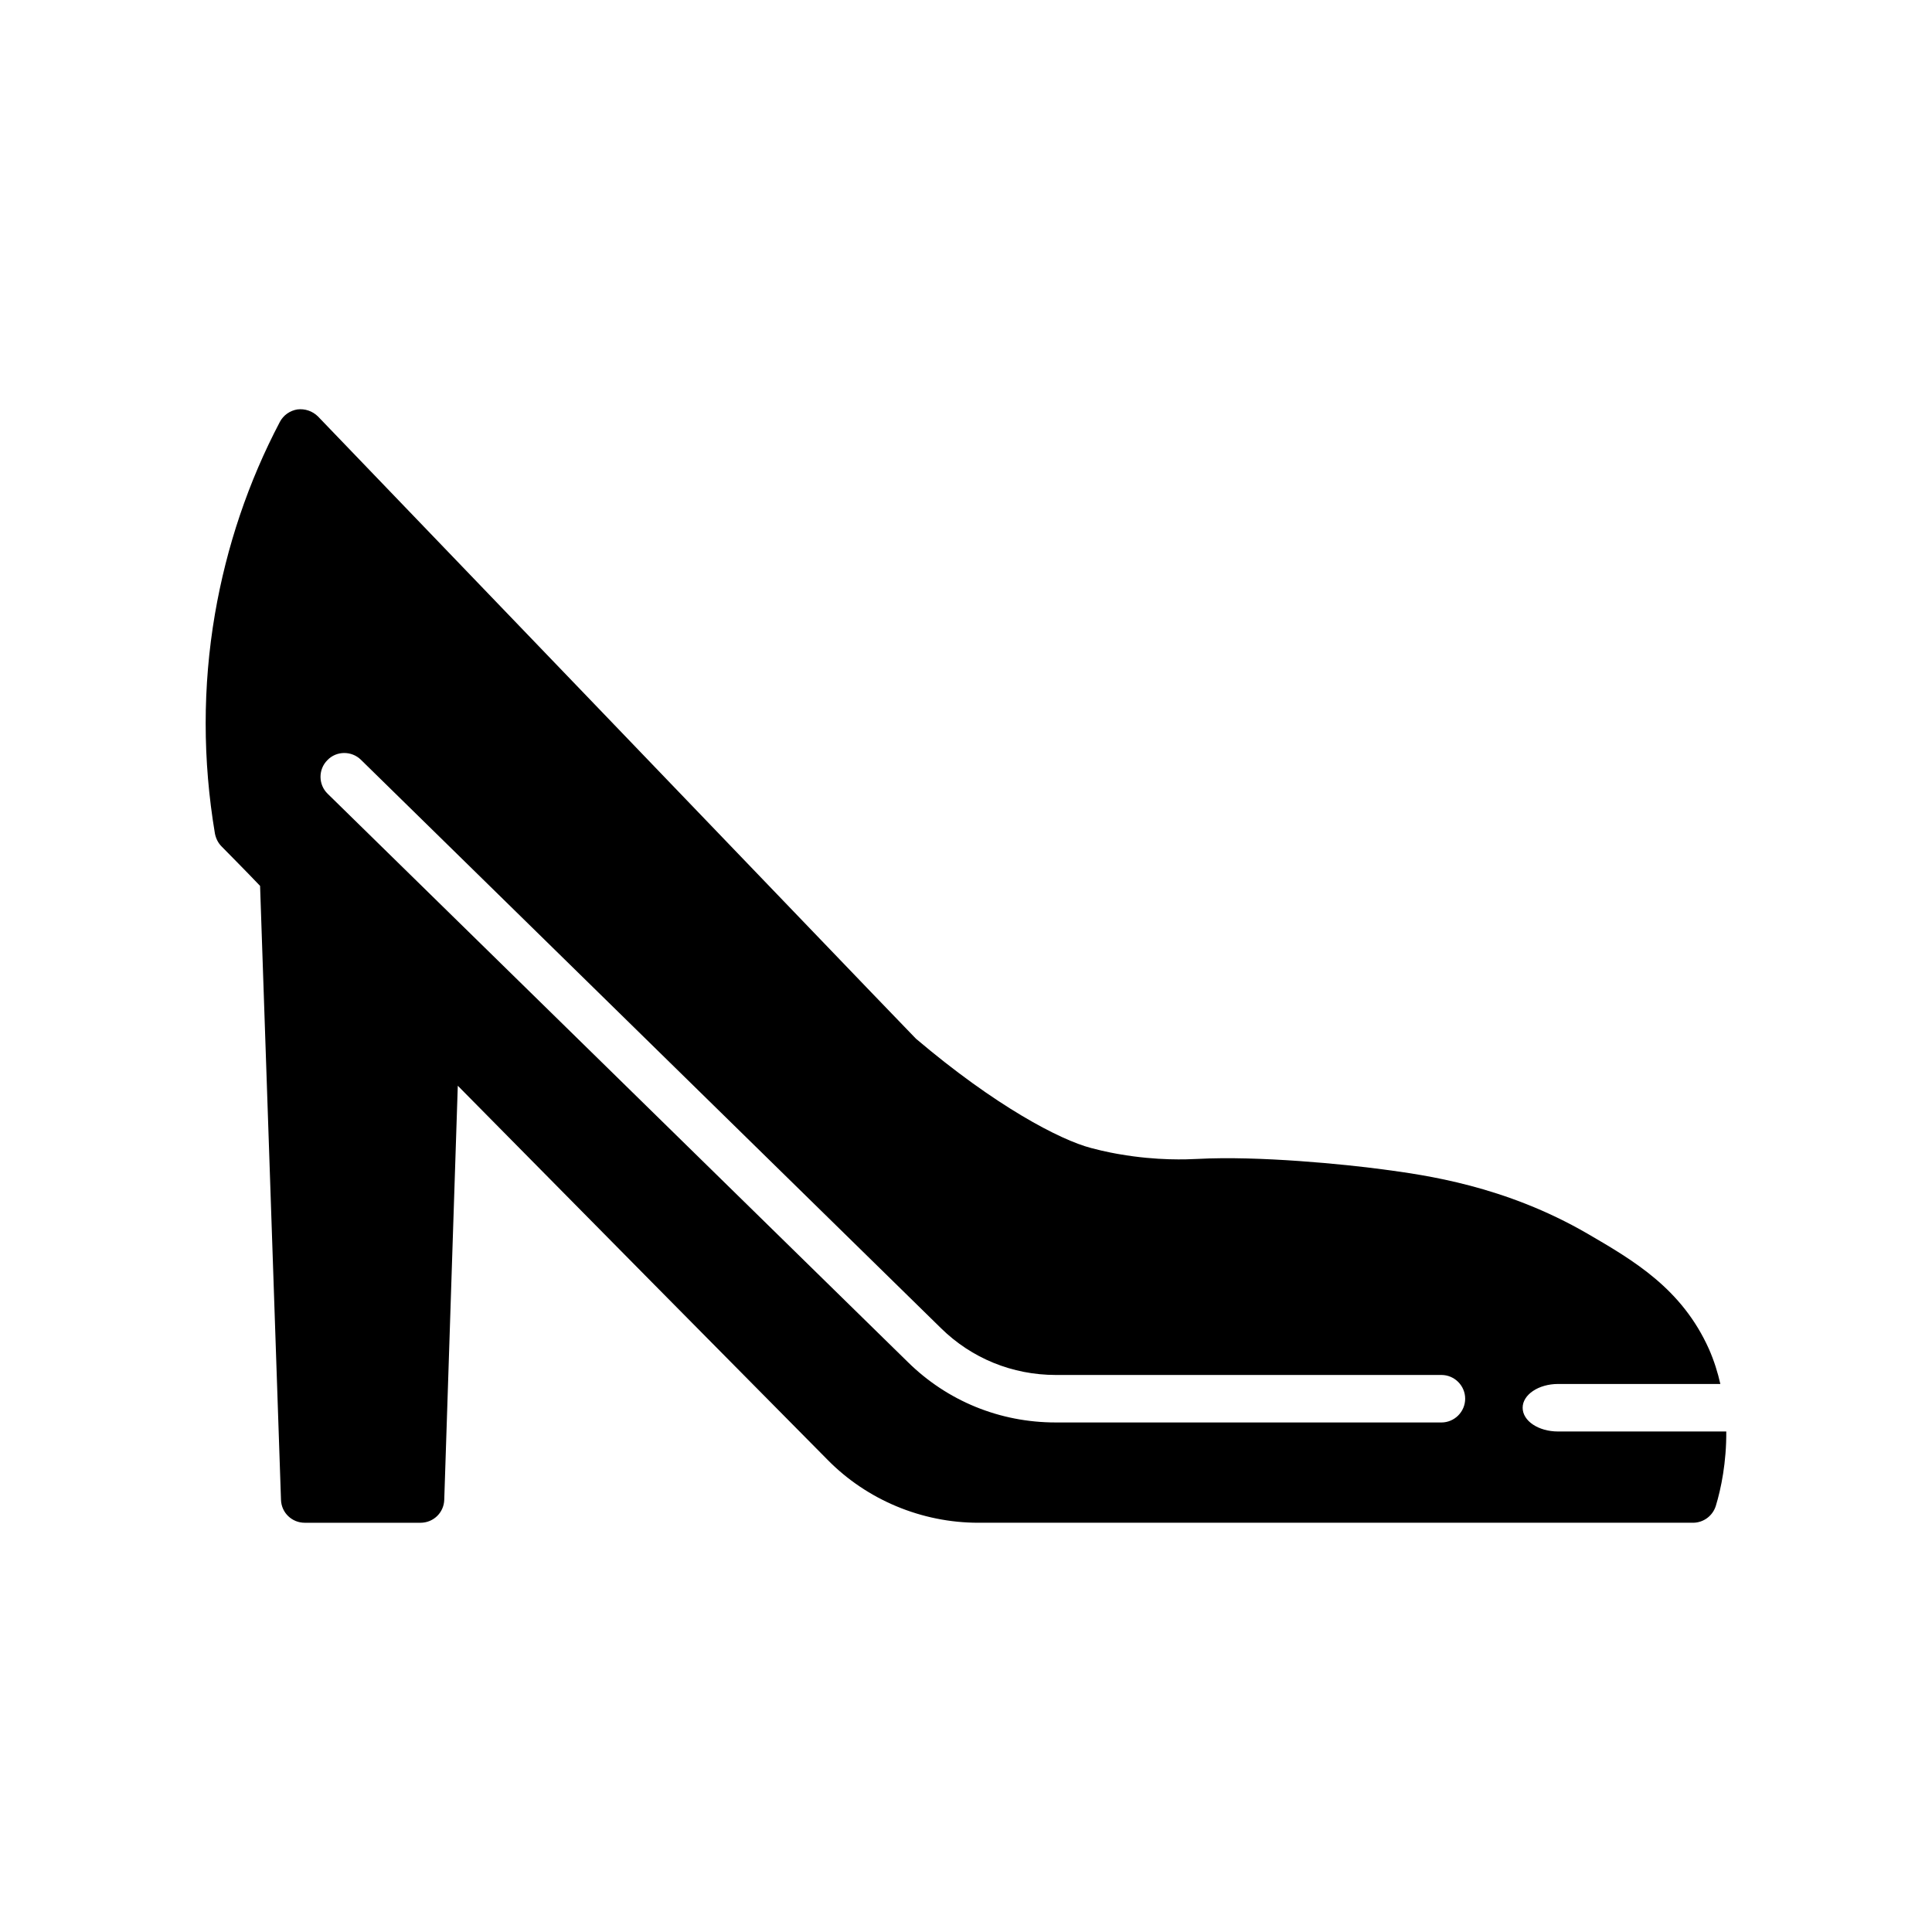
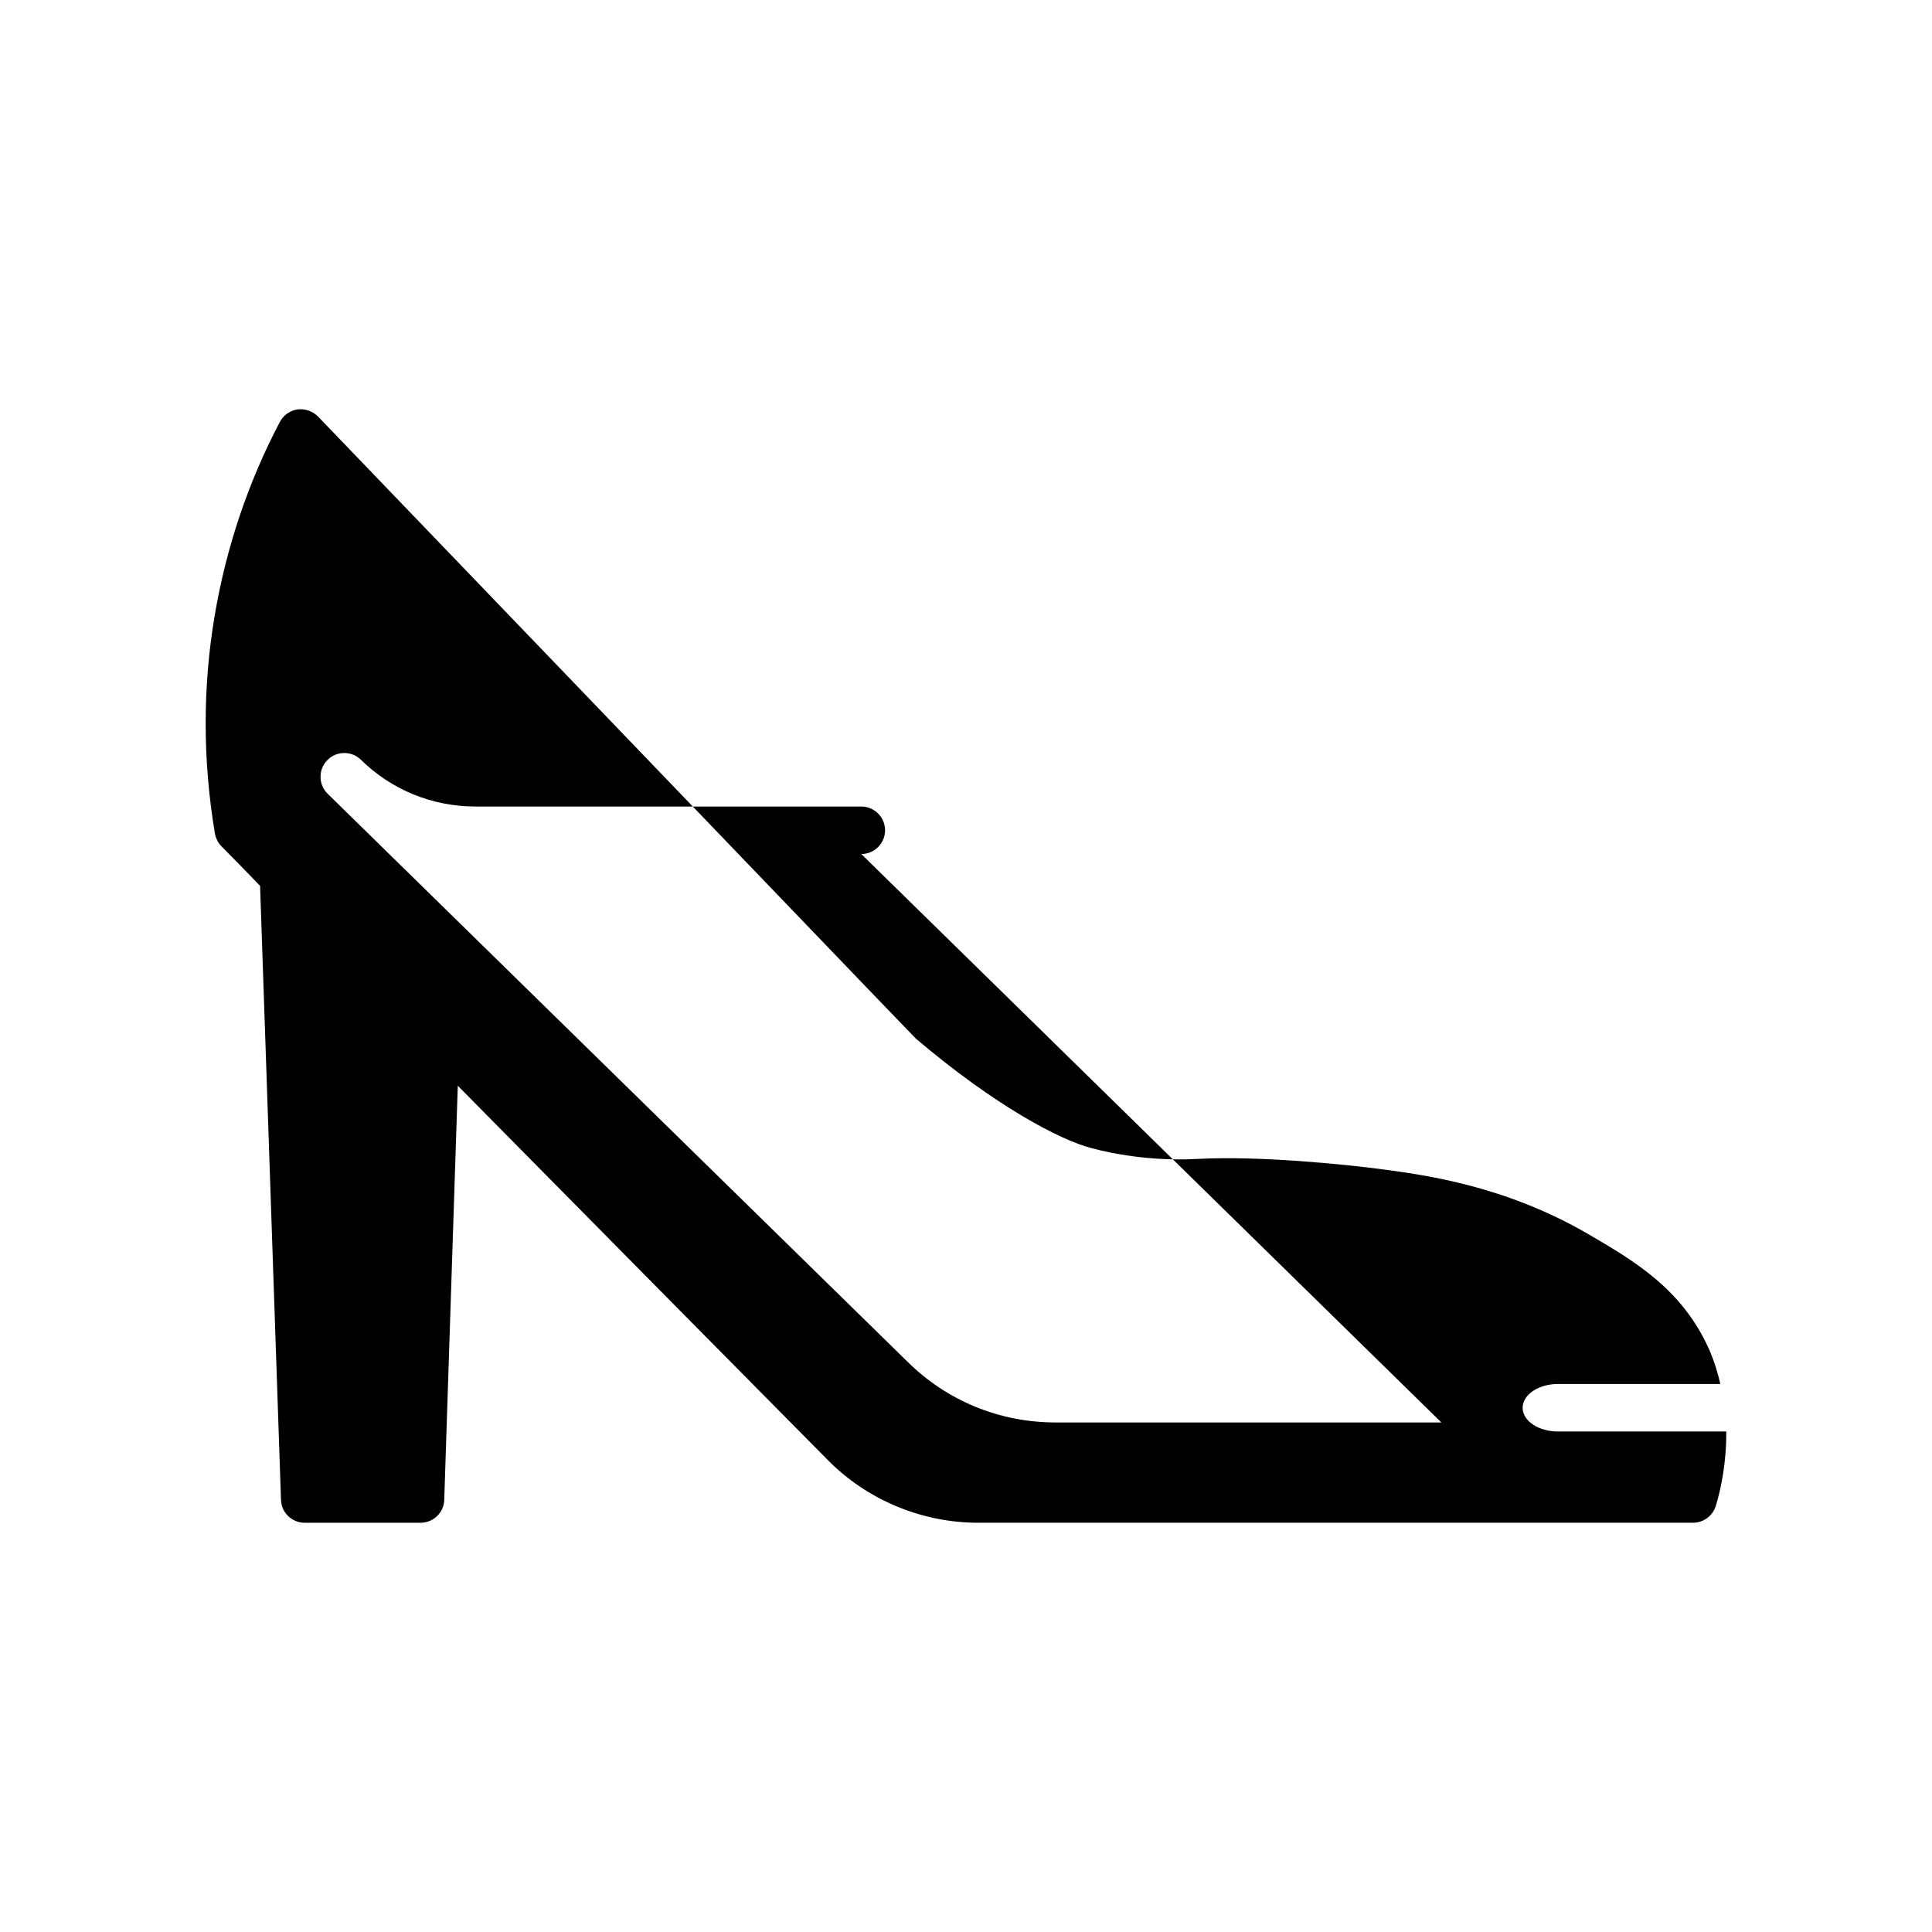
<svg xmlns="http://www.w3.org/2000/svg" fill="#000000" width="800px" height="800px" version="1.1" viewBox="144 144 512 512">
-   <path d="m556.9 523.36c-5.164 0-9.383-2.769-9.383-6.297 0-3.465 4.219-6.297 9.383-6.297h43.012c-0.691-3.023-1.637-6.109-3.023-9.258-7.18-15.996-19.898-23.426-32.242-30.605-21.852-12.66-42.887-15.492-54.16-17.004-9.887-1.324-32.812-3.652-49.246-2.769-2.582 0.125-10.516 0.504-20.594-1.258-0.062 0-3.777-0.629-7.496-1.637-8.188-2.141-25.254-11.02-46.414-28.969l-11.715-12.156c-48.934-50.949-97.801-101.83-146.73-152.72-1.449-1.449-3.465-2.141-5.481-1.891-1.953 0.316-3.715 1.512-4.66 3.336-8.312 15.809-14.105 32.938-17.191 50.887-3.273 19.145-3.273 38.73 0 58.191 0.25 1.258 0.82 2.457 1.762 3.402l3.969 4.031c2.141 2.141 4.156 4.281 6.234 6.422l5.543 162.73c0.125 3.402 2.898 6.047 6.297 6.047h30.668c3.402 0 6.172-2.644 6.297-6.047l3.59-109.77c17.129 17.32 34.195 34.637 51.324 51.957l46.664 47.168c10.453 10.645 25 16.688 39.926 16.688h189.43c2.769 0 5.227-1.824 6.047-4.473 1.387-4.535 2.832-11.586 2.769-19.711zm-30.922-2.394h-102.21c-14.801 0-28.719-5.668-39.234-16.059l-153.72-150.57c-2.457-2.394-2.519-6.422-0.062-8.879 2.394-2.519 6.422-2.519 8.879-0.125l153.73 150.64c8.125 8 18.957 12.406 30.418 12.406h102.21c3.465 0 6.297 2.832 6.297 6.297-0.004 3.461-2.836 6.293-6.301 6.293z" />
+   <path d="m556.9 523.36c-5.164 0-9.383-2.769-9.383-6.297 0-3.465 4.219-6.297 9.383-6.297h43.012c-0.691-3.023-1.637-6.109-3.023-9.258-7.18-15.996-19.898-23.426-32.242-30.605-21.852-12.66-42.887-15.492-54.16-17.004-9.887-1.324-32.812-3.652-49.246-2.769-2.582 0.125-10.516 0.504-20.594-1.258-0.062 0-3.777-0.629-7.496-1.637-8.188-2.141-25.254-11.02-46.414-28.969l-11.715-12.156c-48.934-50.949-97.801-101.83-146.73-152.72-1.449-1.449-3.465-2.141-5.481-1.891-1.953 0.316-3.715 1.512-4.66 3.336-8.312 15.809-14.105 32.938-17.191 50.887-3.273 19.145-3.273 38.73 0 58.191 0.25 1.258 0.82 2.457 1.762 3.402l3.969 4.031c2.141 2.141 4.156 4.281 6.234 6.422l5.543 162.73c0.125 3.402 2.898 6.047 6.297 6.047h30.668c3.402 0 6.172-2.644 6.297-6.047l3.59-109.77c17.129 17.32 34.195 34.637 51.324 51.957l46.664 47.168c10.453 10.645 25 16.688 39.926 16.688h189.43c2.769 0 5.227-1.824 6.047-4.473 1.387-4.535 2.832-11.586 2.769-19.711zm-30.922-2.394h-102.21c-14.801 0-28.719-5.668-39.234-16.059l-153.72-150.57c-2.457-2.394-2.519-6.422-0.062-8.879 2.394-2.519 6.422-2.519 8.879-0.125c8.125 8 18.957 12.406 30.418 12.406h102.21c3.465 0 6.297 2.832 6.297 6.297-0.004 3.461-2.836 6.293-6.301 6.293z" />
</svg>